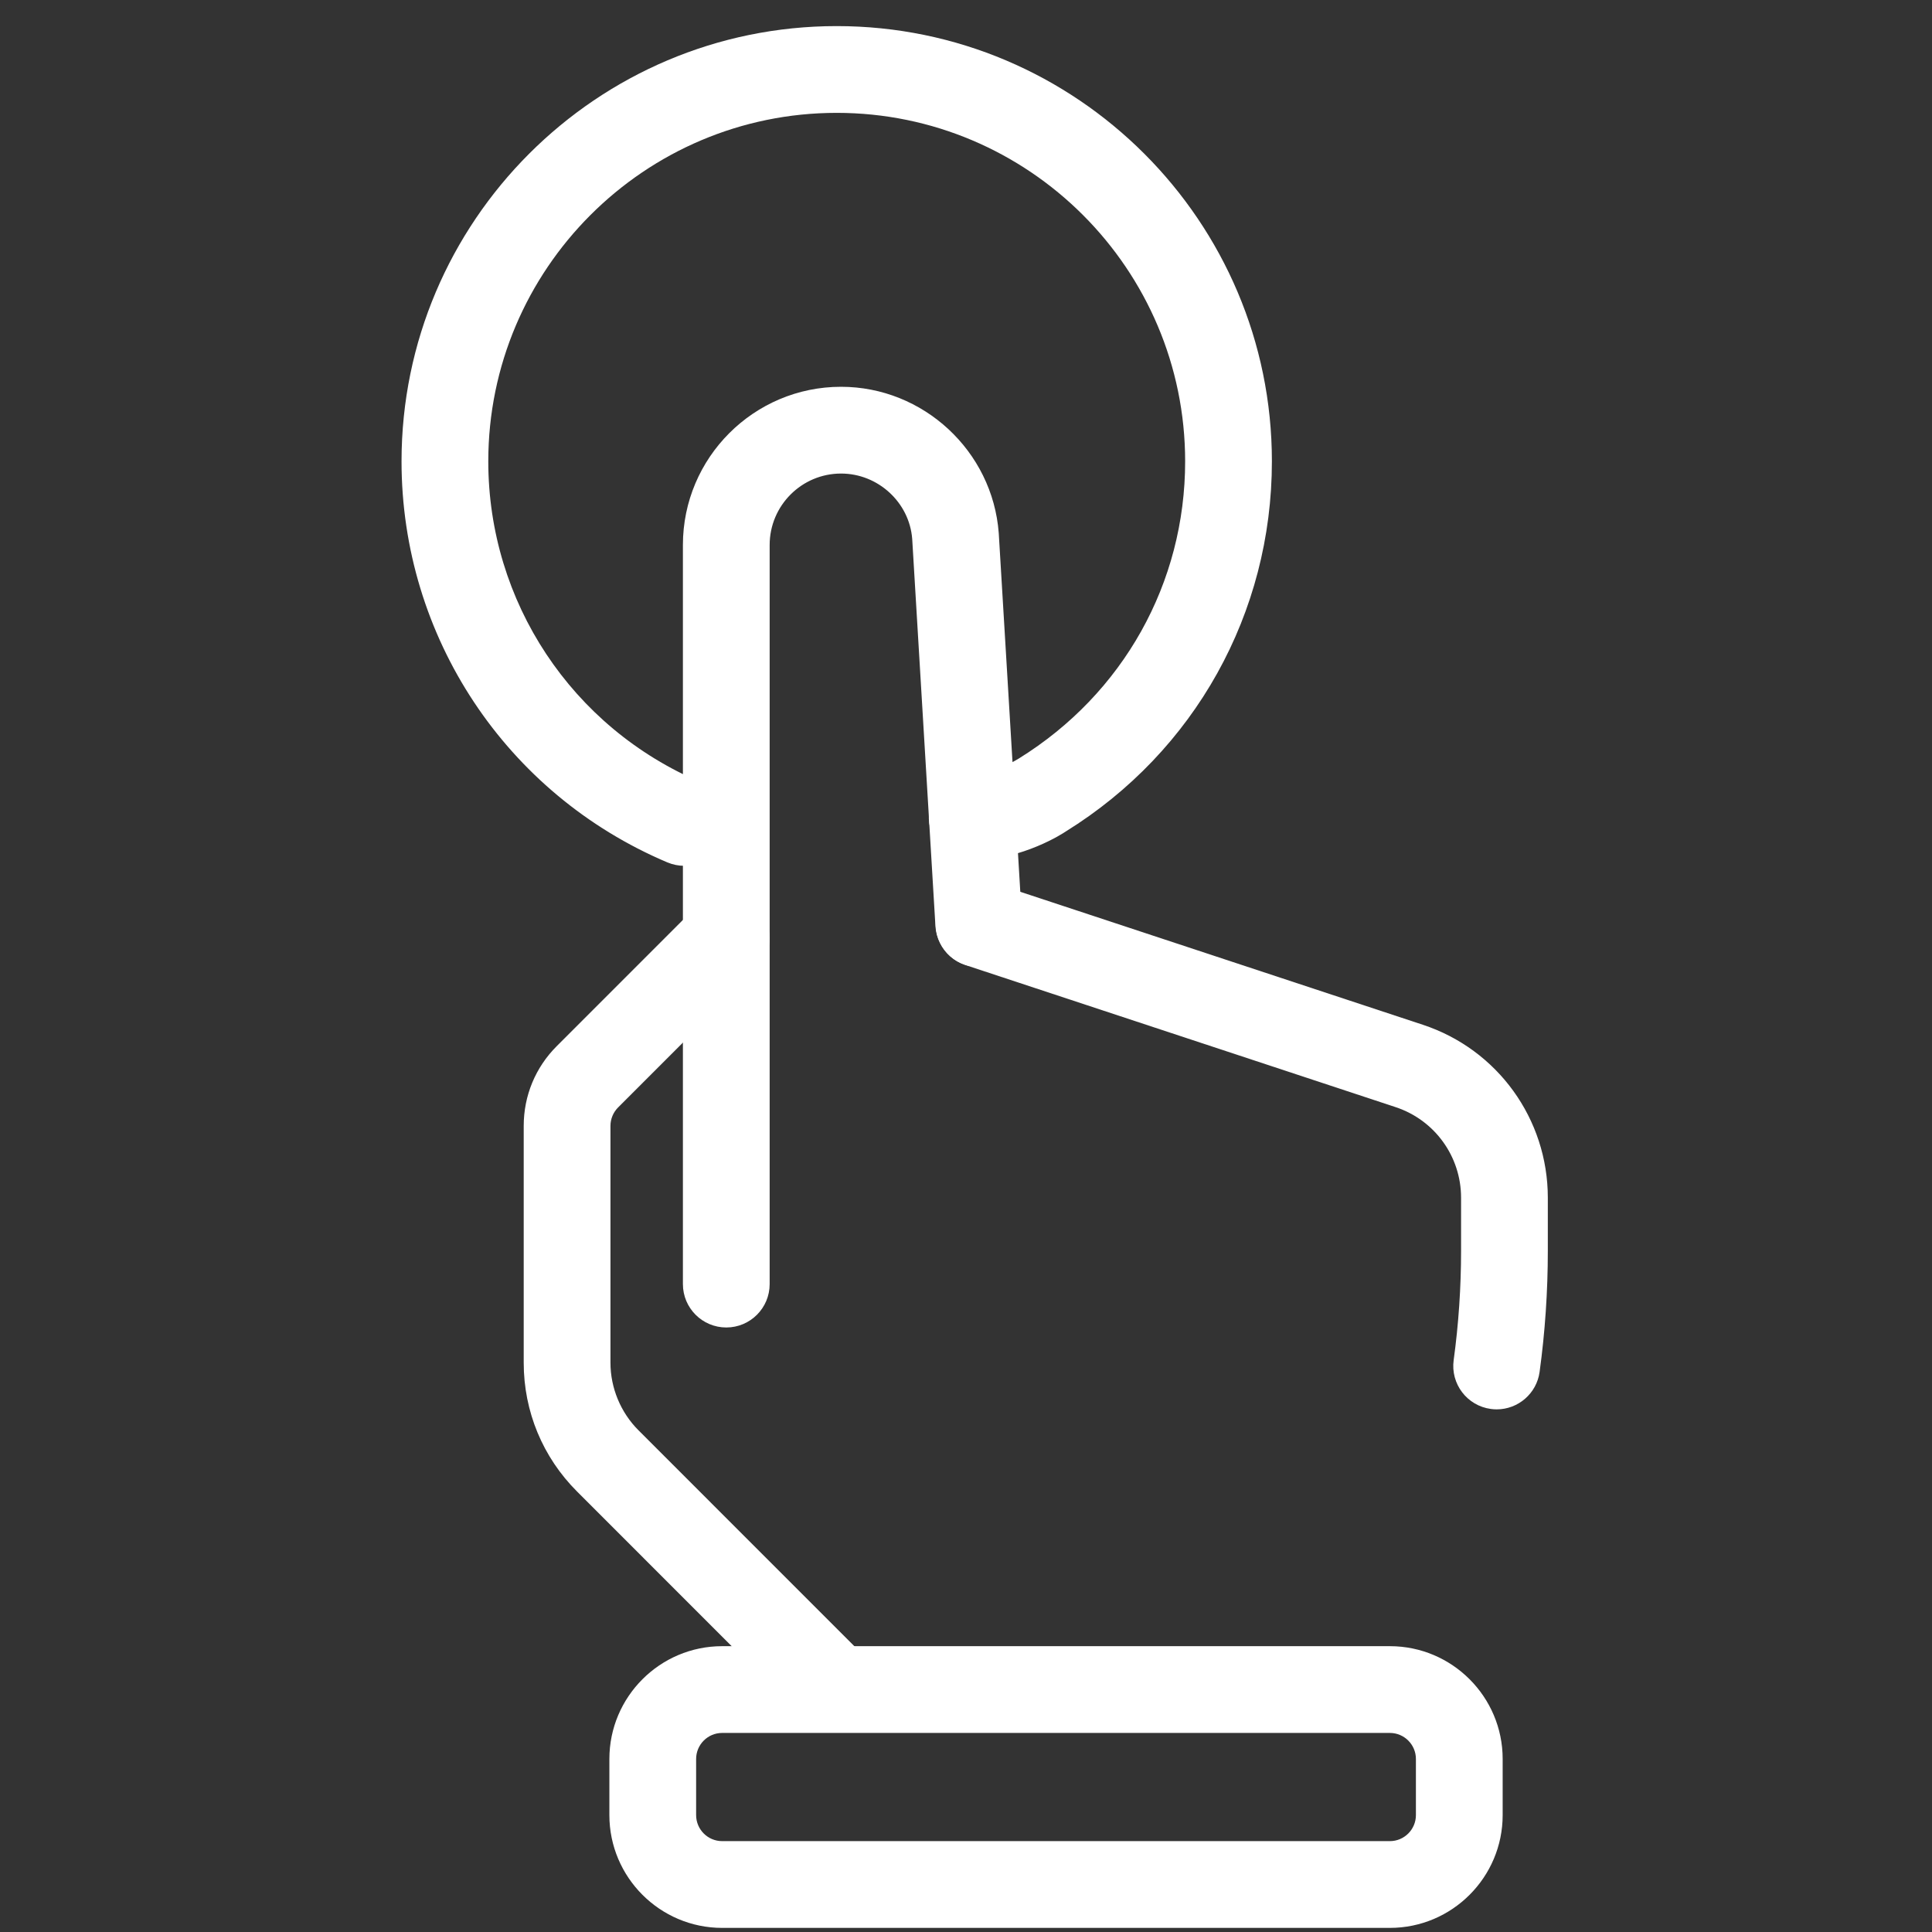
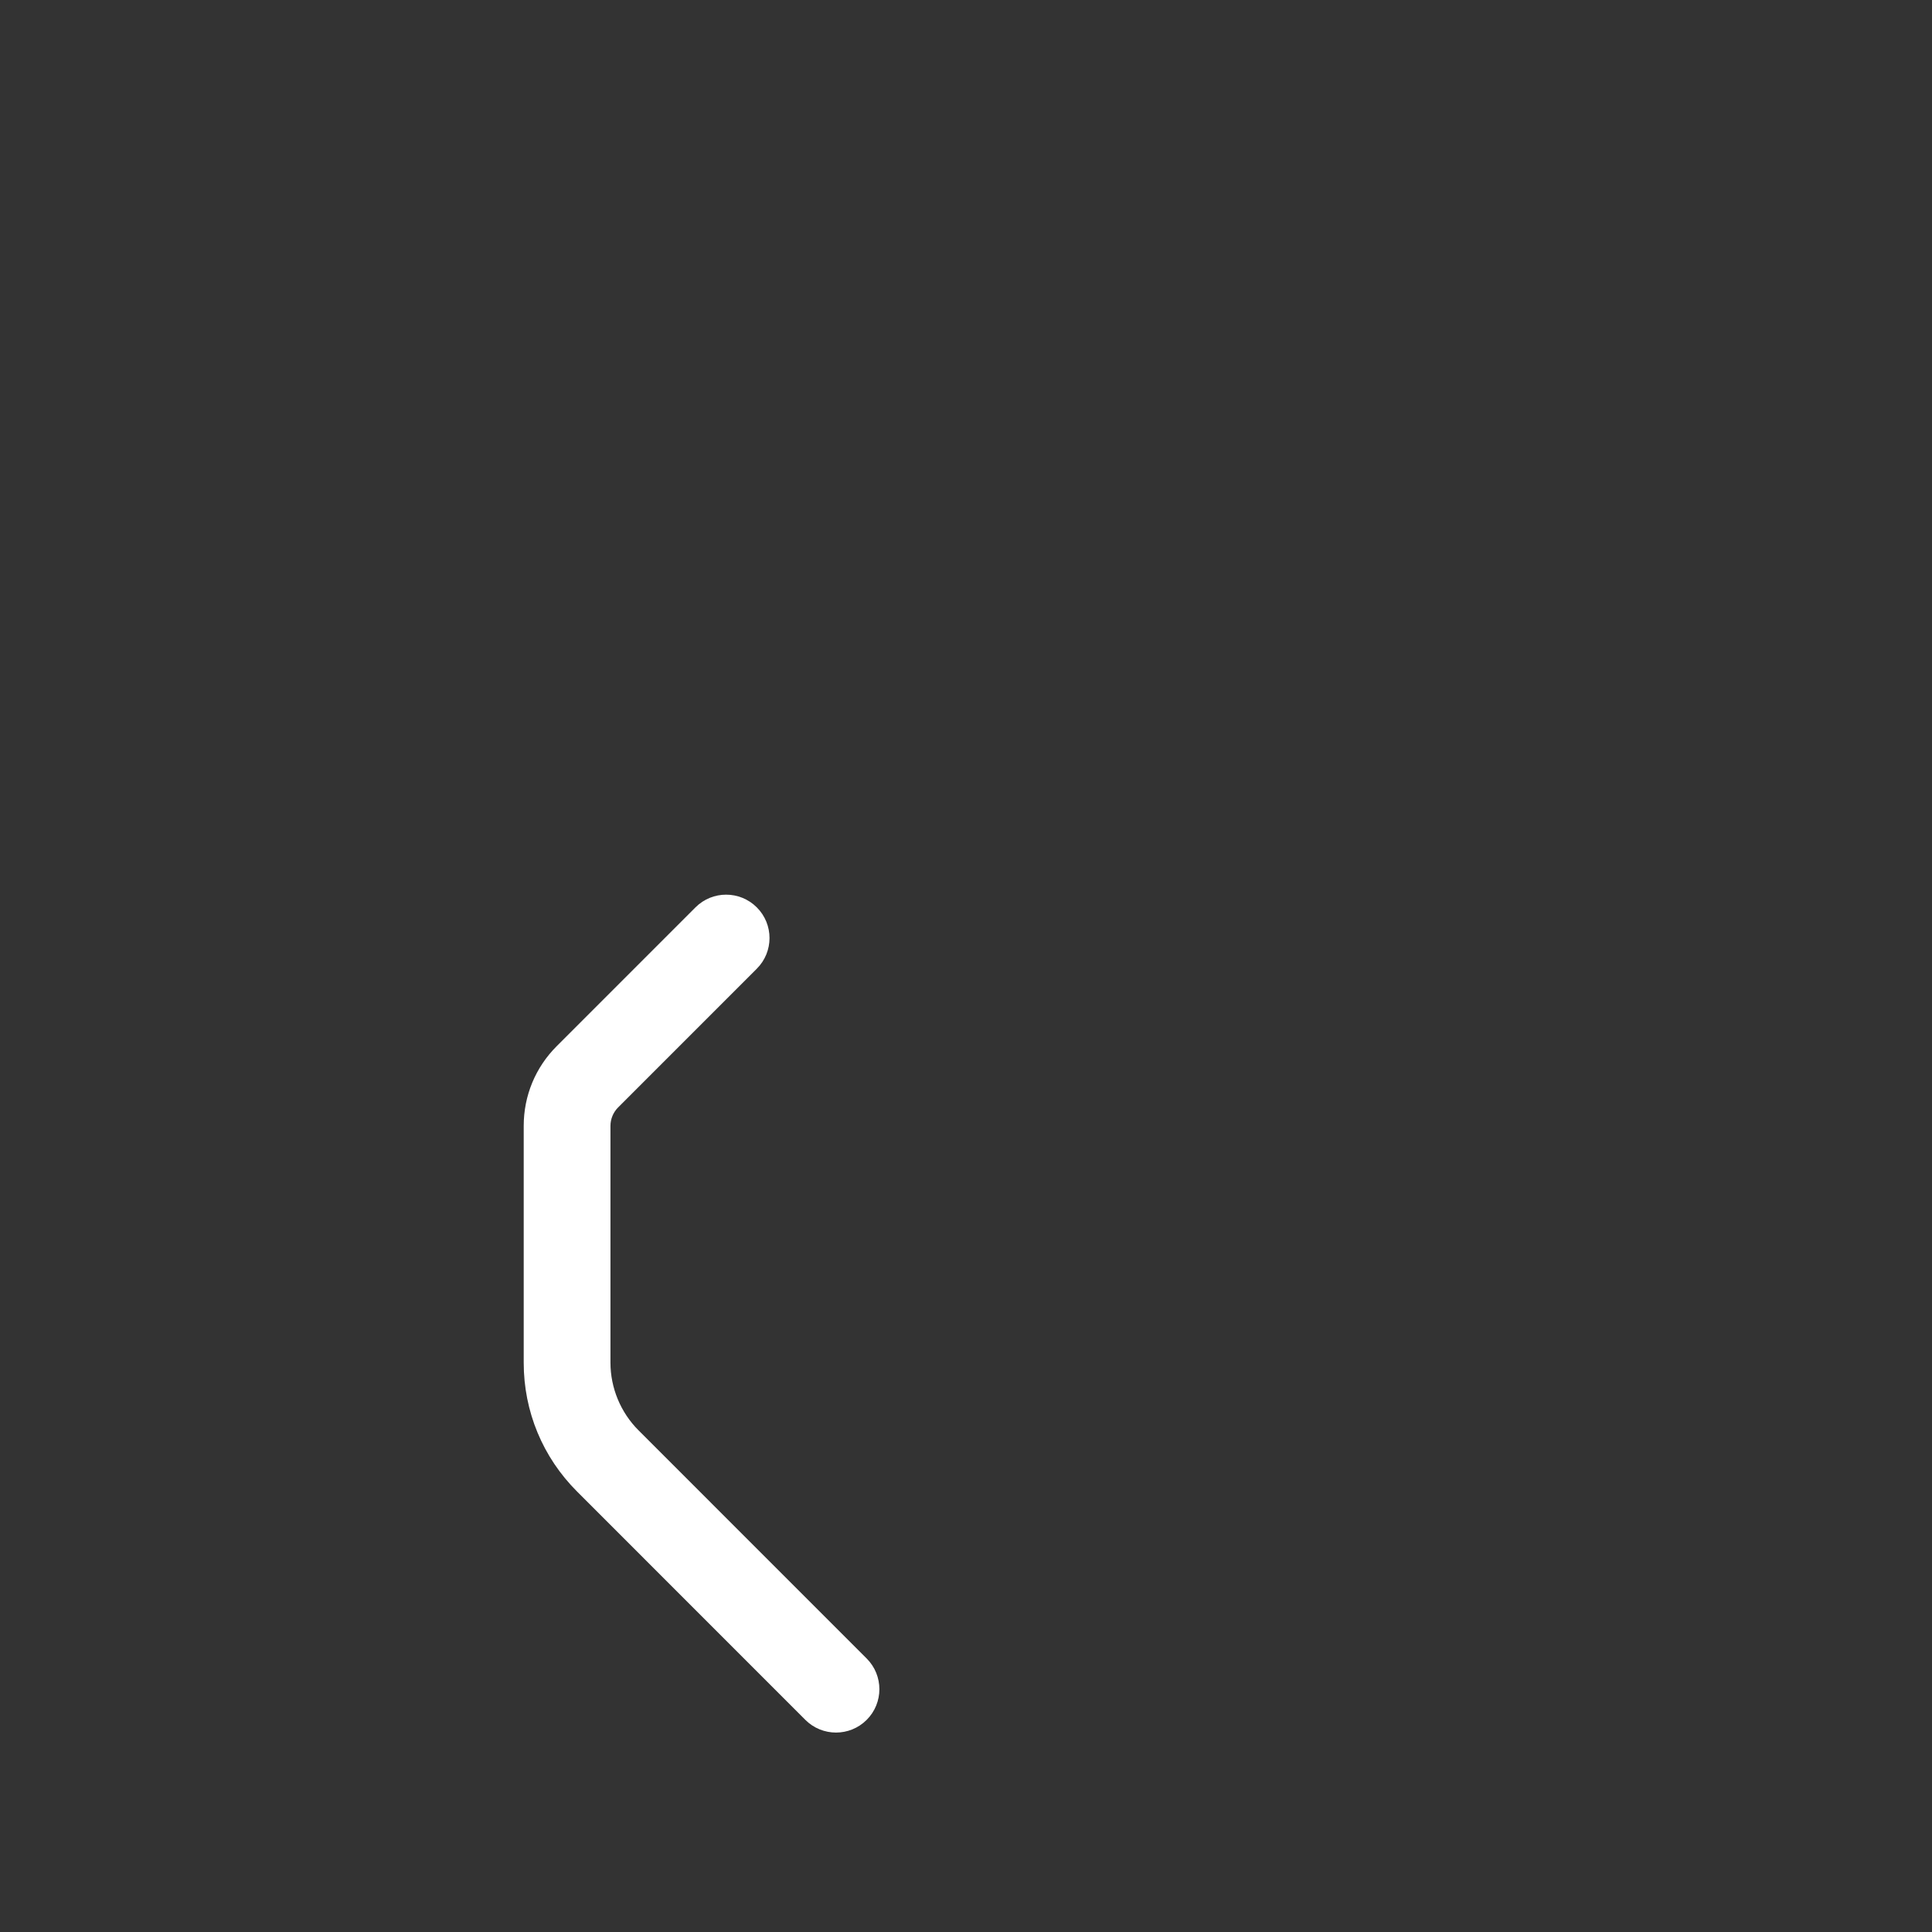
<svg xmlns="http://www.w3.org/2000/svg" style="fill-rule:evenodd;clip-rule:evenodd;stroke-linejoin:round;stroke-miterlimit:2;" xml:space="preserve" version="1.1" viewBox="0 0 64 64" height="100%" width="100%">
  <rect x="0" y="0" width="64" height="64" fill="#333333" stroke="none" />
  <g transform="matrix(1,0,0,1,-4603.12,-4610.72)">
    <g transform="matrix(0.358,0,0,0.412,2954.77,2745.16)" id="Artboard18">
-       <rect style="fill:none;" height="155.385" width="178.765" y="4529.38" x="4604.17" />
      <g transform="matrix(2.389,0,0,3.322,-9561.77,926.949)">
        <g transform="matrix(0.896,0,0,0.56,5987.69,1105.2)">
-           <path style="fill:white;fill-rule:nonzero;" d="M0,23.089C-0.084,23.089 -0.169,23.083 -0.256,23.071C-1.282,22.931 -2,21.986 -1.86,20.96C-1.647,19.403 -1.54,17.816 -1.54,16.24L-1.54,13.943C-1.54,12.159 -2.678,10.585 -4.371,10.026L-22.964,3.886C-23.948,3.562 -24.481,2.501 -24.157,1.518C-23.833,0.533 -22.771,0 -21.789,0.325L-3.196,6.465C0.038,7.532 2.21,10.538 2.21,13.943L2.21,16.24C2.21,17.985 2.091,19.743 1.855,21.467C1.728,22.407 0.923,23.089 0,23.089" />
-         </g>
+           </g>
        <g transform="matrix(0.896,0,0,0.56,5962.1,1105.57)">
          <path style="fill:white;fill-rule:nonzero;" d="M0,36.397C-0.479,36.397 -0.96,36.214 -1.326,35.848L-11.193,25.98C-12.681,24.494 -13.5,22.516 -13.5,20.413L-13.5,10.175C-13.5,8.873 -12.993,7.648 -12.071,6.728L-6.075,0.732C-5.344,0 -4.156,0 -3.424,0.732C-2.691,1.464 -2.691,2.651 -3.424,3.383L-9.42,9.379C-9.63,9.589 -9.75,9.879 -9.75,10.175L-9.75,20.413C-9.75,21.498 -9.31,22.561 -8.542,23.329L1.326,33.197C2.058,33.929 2.058,35.117 1.326,35.848C0.96,36.214 0.48,36.397 0,36.397" />
        </g>
        <g transform="matrix(0.896,0,0,0.56,5957.69,1128.58)">
-           <path style="fill:white;fill-rule:nonzero;" d="M0,-4.676C-0.621,-4.676 -1.125,-4.171 -1.125,-3.551L-1.125,-1.125C-1.125,-0.505 -0.621,0 0,0L28.865,0C29.485,0 29.99,-0.505 29.99,-1.125L29.99,-3.551C29.99,-4.171 29.485,-4.676 28.865,-4.676L0,-4.676ZM28.865,3.75L0,3.75C-2.688,3.75 -4.875,1.562 -4.875,-1.125L-4.875,-3.551C-4.875,-6.238 -2.688,-8.426 0,-8.426L28.865,-8.426C31.553,-8.426 33.74,-6.238 33.74,-3.551L33.74,-1.125C33.74,1.562 31.553,3.75 28.865,3.75" />
-         </g>
+           </g>
        <g transform="matrix(0.896,0,0,0.56,5957.85,1093.38)">
-           <path style="fill:white;fill-rule:nonzero;" d="M0,40.657C-1.036,40.657 -1.875,39.817 -1.875,38.782L-1.875,6.837C-1.875,3.066 1.191,0 4.961,0C8.517,0 11.511,2.777 11.778,6.322L12.785,23.08C12.847,24.113 12.059,25.002 11.025,25.063C9.986,25.147 9.103,24.339 9.041,23.304L8.037,6.576C7.918,5.004 6.566,3.75 4.961,3.75C3.259,3.75 1.875,5.135 1.875,6.837L1.875,38.782C1.875,39.817 1.036,40.657 0,40.657" />
-         </g>
+           </g>
        <g transform="matrix(0.896,0,0,0.56,5956.22,1084.65)">
-           <path style="fill:white;fill-rule:nonzero;" d="M0,36.293C-0.244,36.293 -0.491,36.244 -0.73,36.144C-7.709,33.191 -12.219,26.388 -12.219,18.812C-12.219,8.439 -3.78,0 6.593,0C16.966,0 25.405,8.439 25.405,18.812C25.405,25.368 22.074,31.349 16.496,34.808C16.371,34.895 14.664,36.008 12.501,36.067C11.473,36.082 10.604,35.281 10.575,34.245C10.546,33.211 11.362,32.348 12.397,32.319C13.484,32.289 14.459,31.659 14.469,31.653C18.987,28.851 21.655,24.062 21.655,18.812C21.655,10.506 14.898,3.75 6.593,3.75C-1.712,3.75 -8.469,10.506 -8.469,18.812C-8.469,24.878 -4.857,30.326 0.731,32.689C1.685,33.094 2.131,34.193 1.727,35.147C1.425,35.862 0.73,36.293 0,36.293" />
-         </g>
+           </g>
      </g>
    </g>
  </g>
</svg>